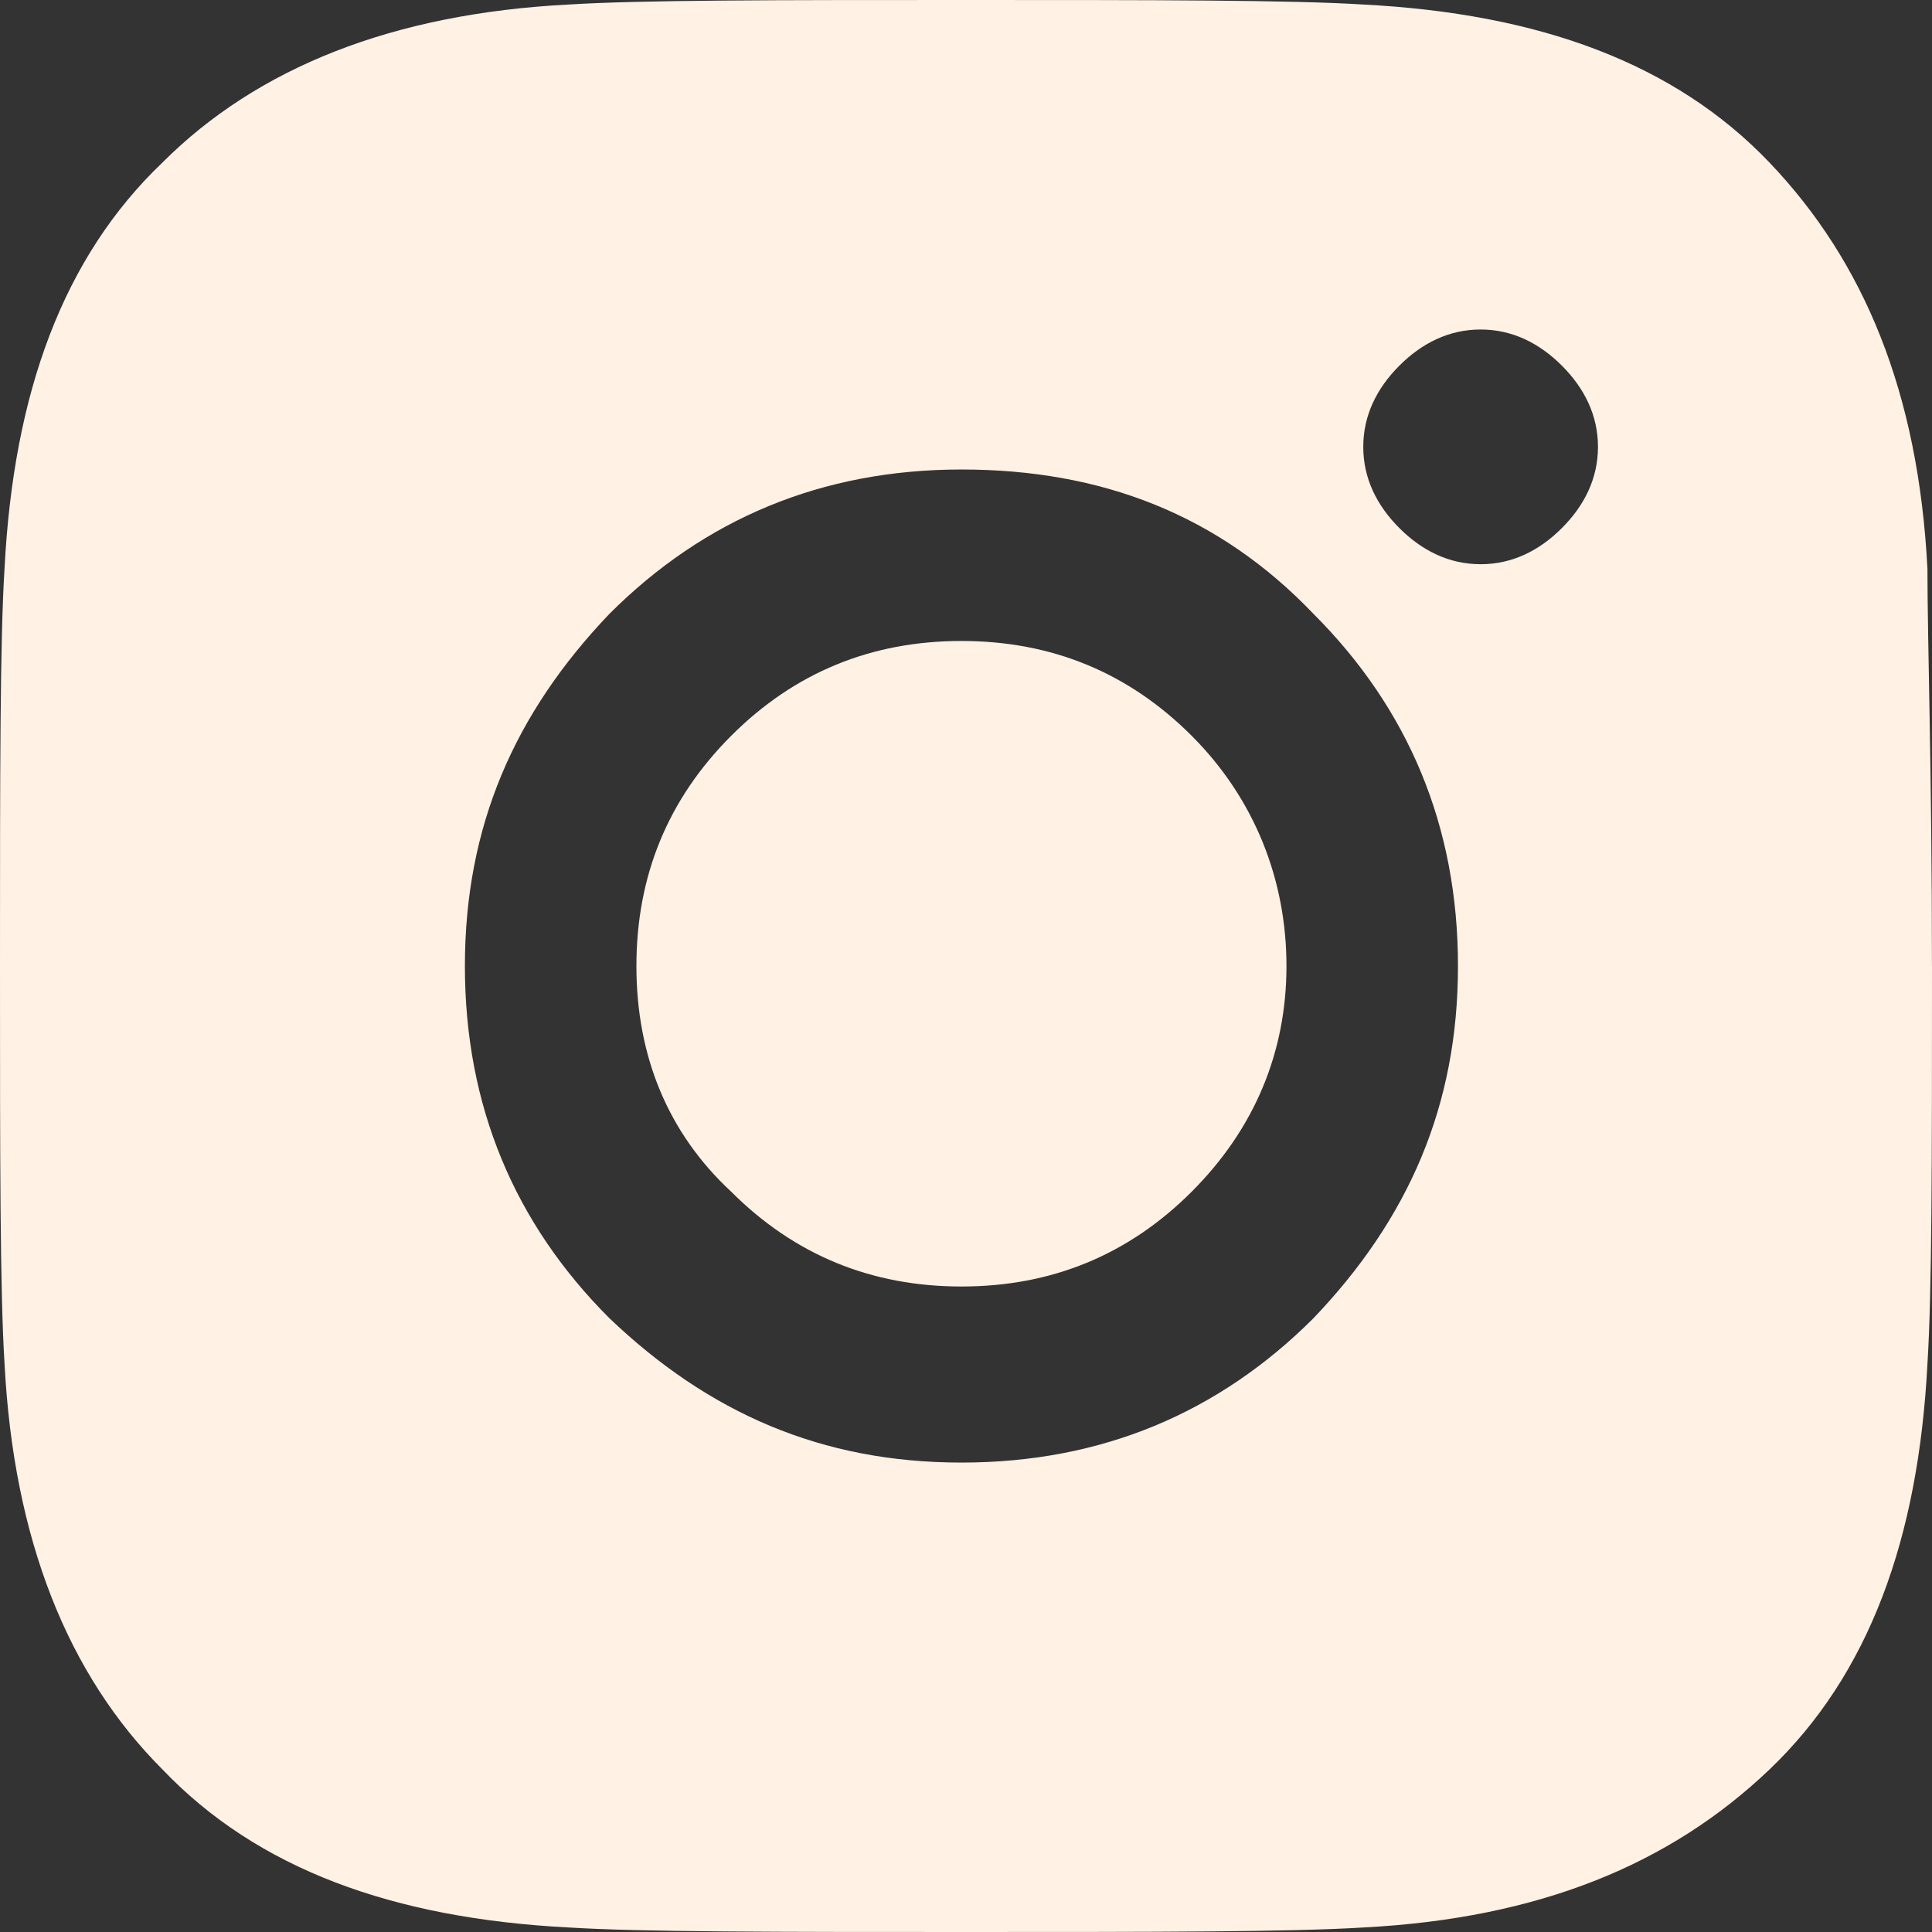
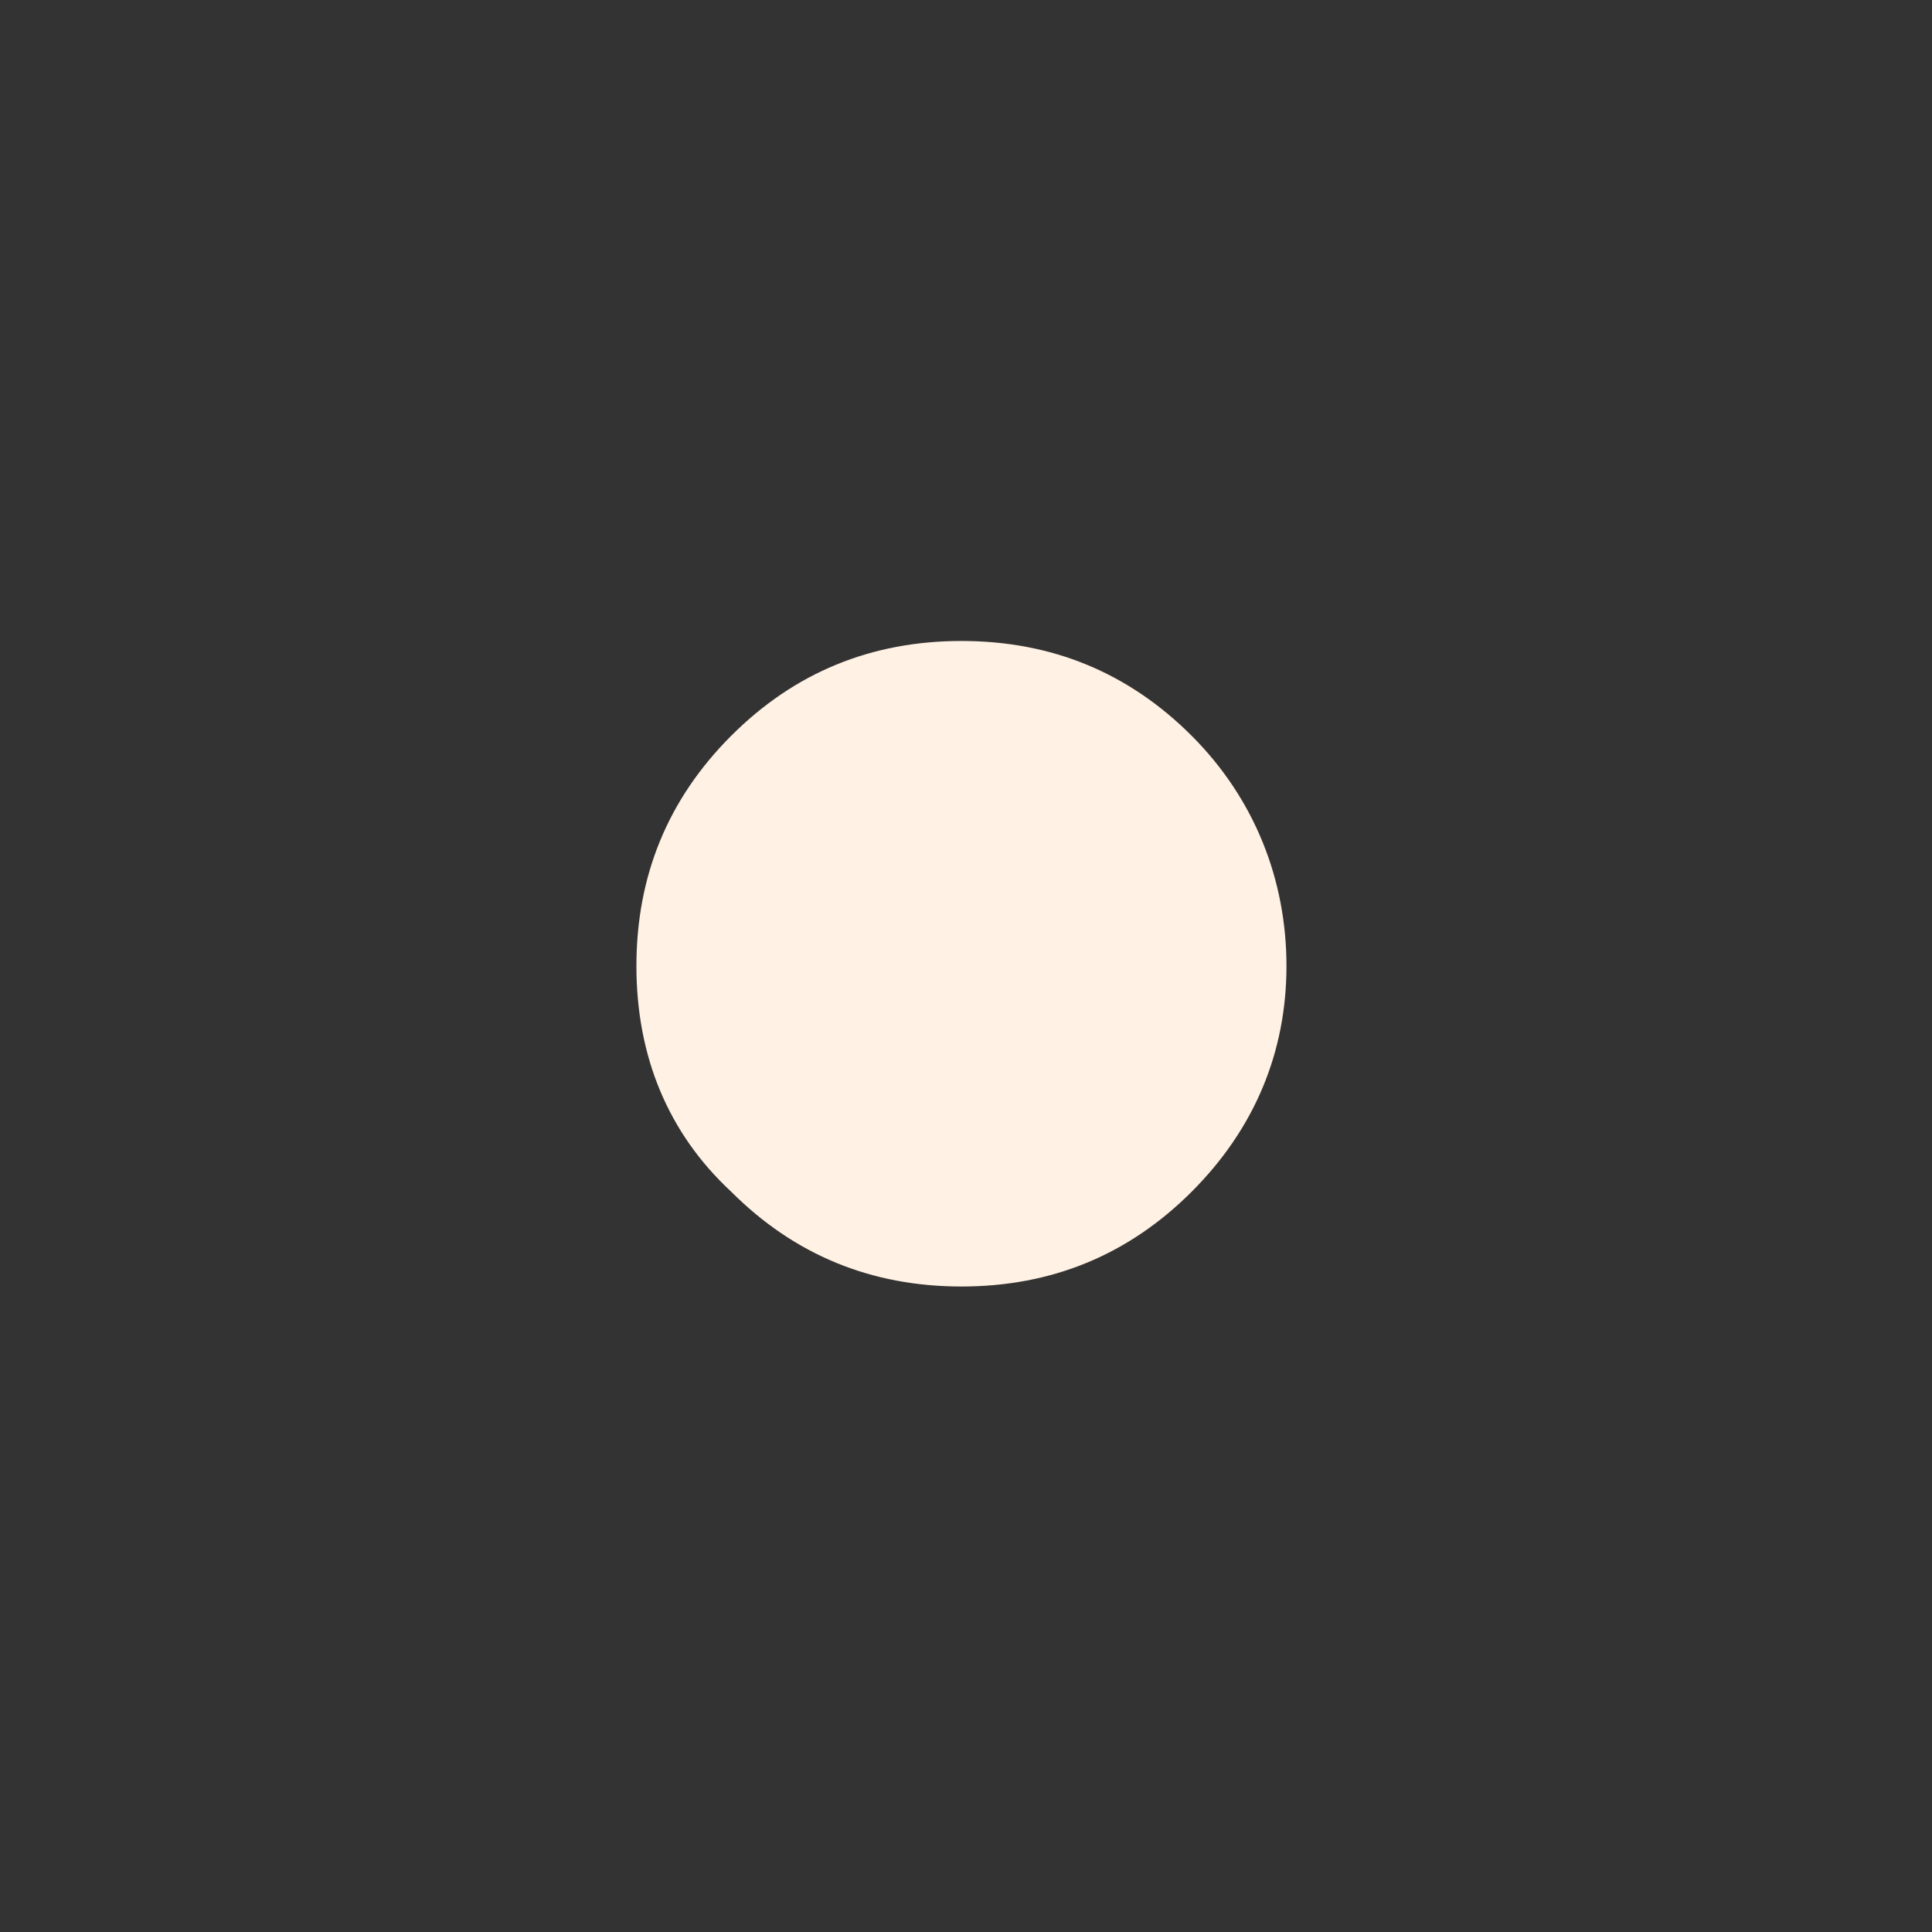
<svg xmlns="http://www.w3.org/2000/svg" id="Layer_1" viewBox="0 0 465.9 465.9">
  <rect x="0" y="0" width="465.9" height="465.9" fill="#333333" stroke="none" />
  <defs>
    <style>
      .cls-1 {
        fill: #fff1e3;
      }
    </style>
  </defs>
  <path class="cls-1" d="M287.37,287.38c15.24-15.24,22.86-33.75,22.86-54.43s-7.62-40.28-22.86-55.52-33.75-22.86-55.52-22.86-40.28,7.62-55.52,22.86-22.86,33.75-22.86,55.52,7.62,40.28,22.86,54.43c15.24,15.24,33.75,22.86,55.52,22.86s40.28-7.62,55.52-22.86Z" />
-   <path class="cls-1" d="M465.89,232.95c0-46.8-1.09-78.37-1.09-95.79-2.18-42.45-15.24-74.02-38.1-97.97C403.84,15.24,371.18,3.27,328.73,1.09c-17.41-1.09-50.07-1.09-95.79-1.09s-78.37,0-95.79,1.09c-42.45,2.18-75.11,15.24-97.97,38.1C15.23,62.05,3.26,94.71,1.09,137.16c-1.09,17.41-1.09,50.07-1.09,95.79s0,78.37,1.09,95.79c2.18,42.45,15.24,75.11,38.1,97.97,22.86,23.95,55.52,35.92,97.97,38.1,17.41,1.09,50.07,1.09,95.79,1.09s78.37,0,95.79-1.09c42.45-2.18,74.02-15.24,97.97-38.1,23.95-22.86,35.92-55.52,38.1-97.97,1.09-17.41,1.09-48.98,1.09-95.79h-.01ZM316.76,317.87c-22.86,22.86-51.16,34.83-84.91,34.83s-60.96-11.97-84.91-34.83c-22.86-22.86-34.83-51.16-34.83-84.91s11.97-60.96,34.83-84.91c22.86-22.86,51.16-34.83,84.91-34.83s62.05,10.89,84.91,34.83h0c22.86,22.86,34.83,51.16,34.83,84.91s-11.97,60.96-34.83,84.91ZM376.64,127.35c-5.44,5.44-11.97,8.71-19.59,8.71s-14.15-3.27-19.59-8.71-8.71-11.97-8.71-19.59,3.27-14.15,8.71-19.59,11.97-8.71,19.59-8.71,14.15,3.27,19.59,8.71,8.71,11.97,8.71,19.59-3.27,14.15-8.71,19.59Z" />
</svg>